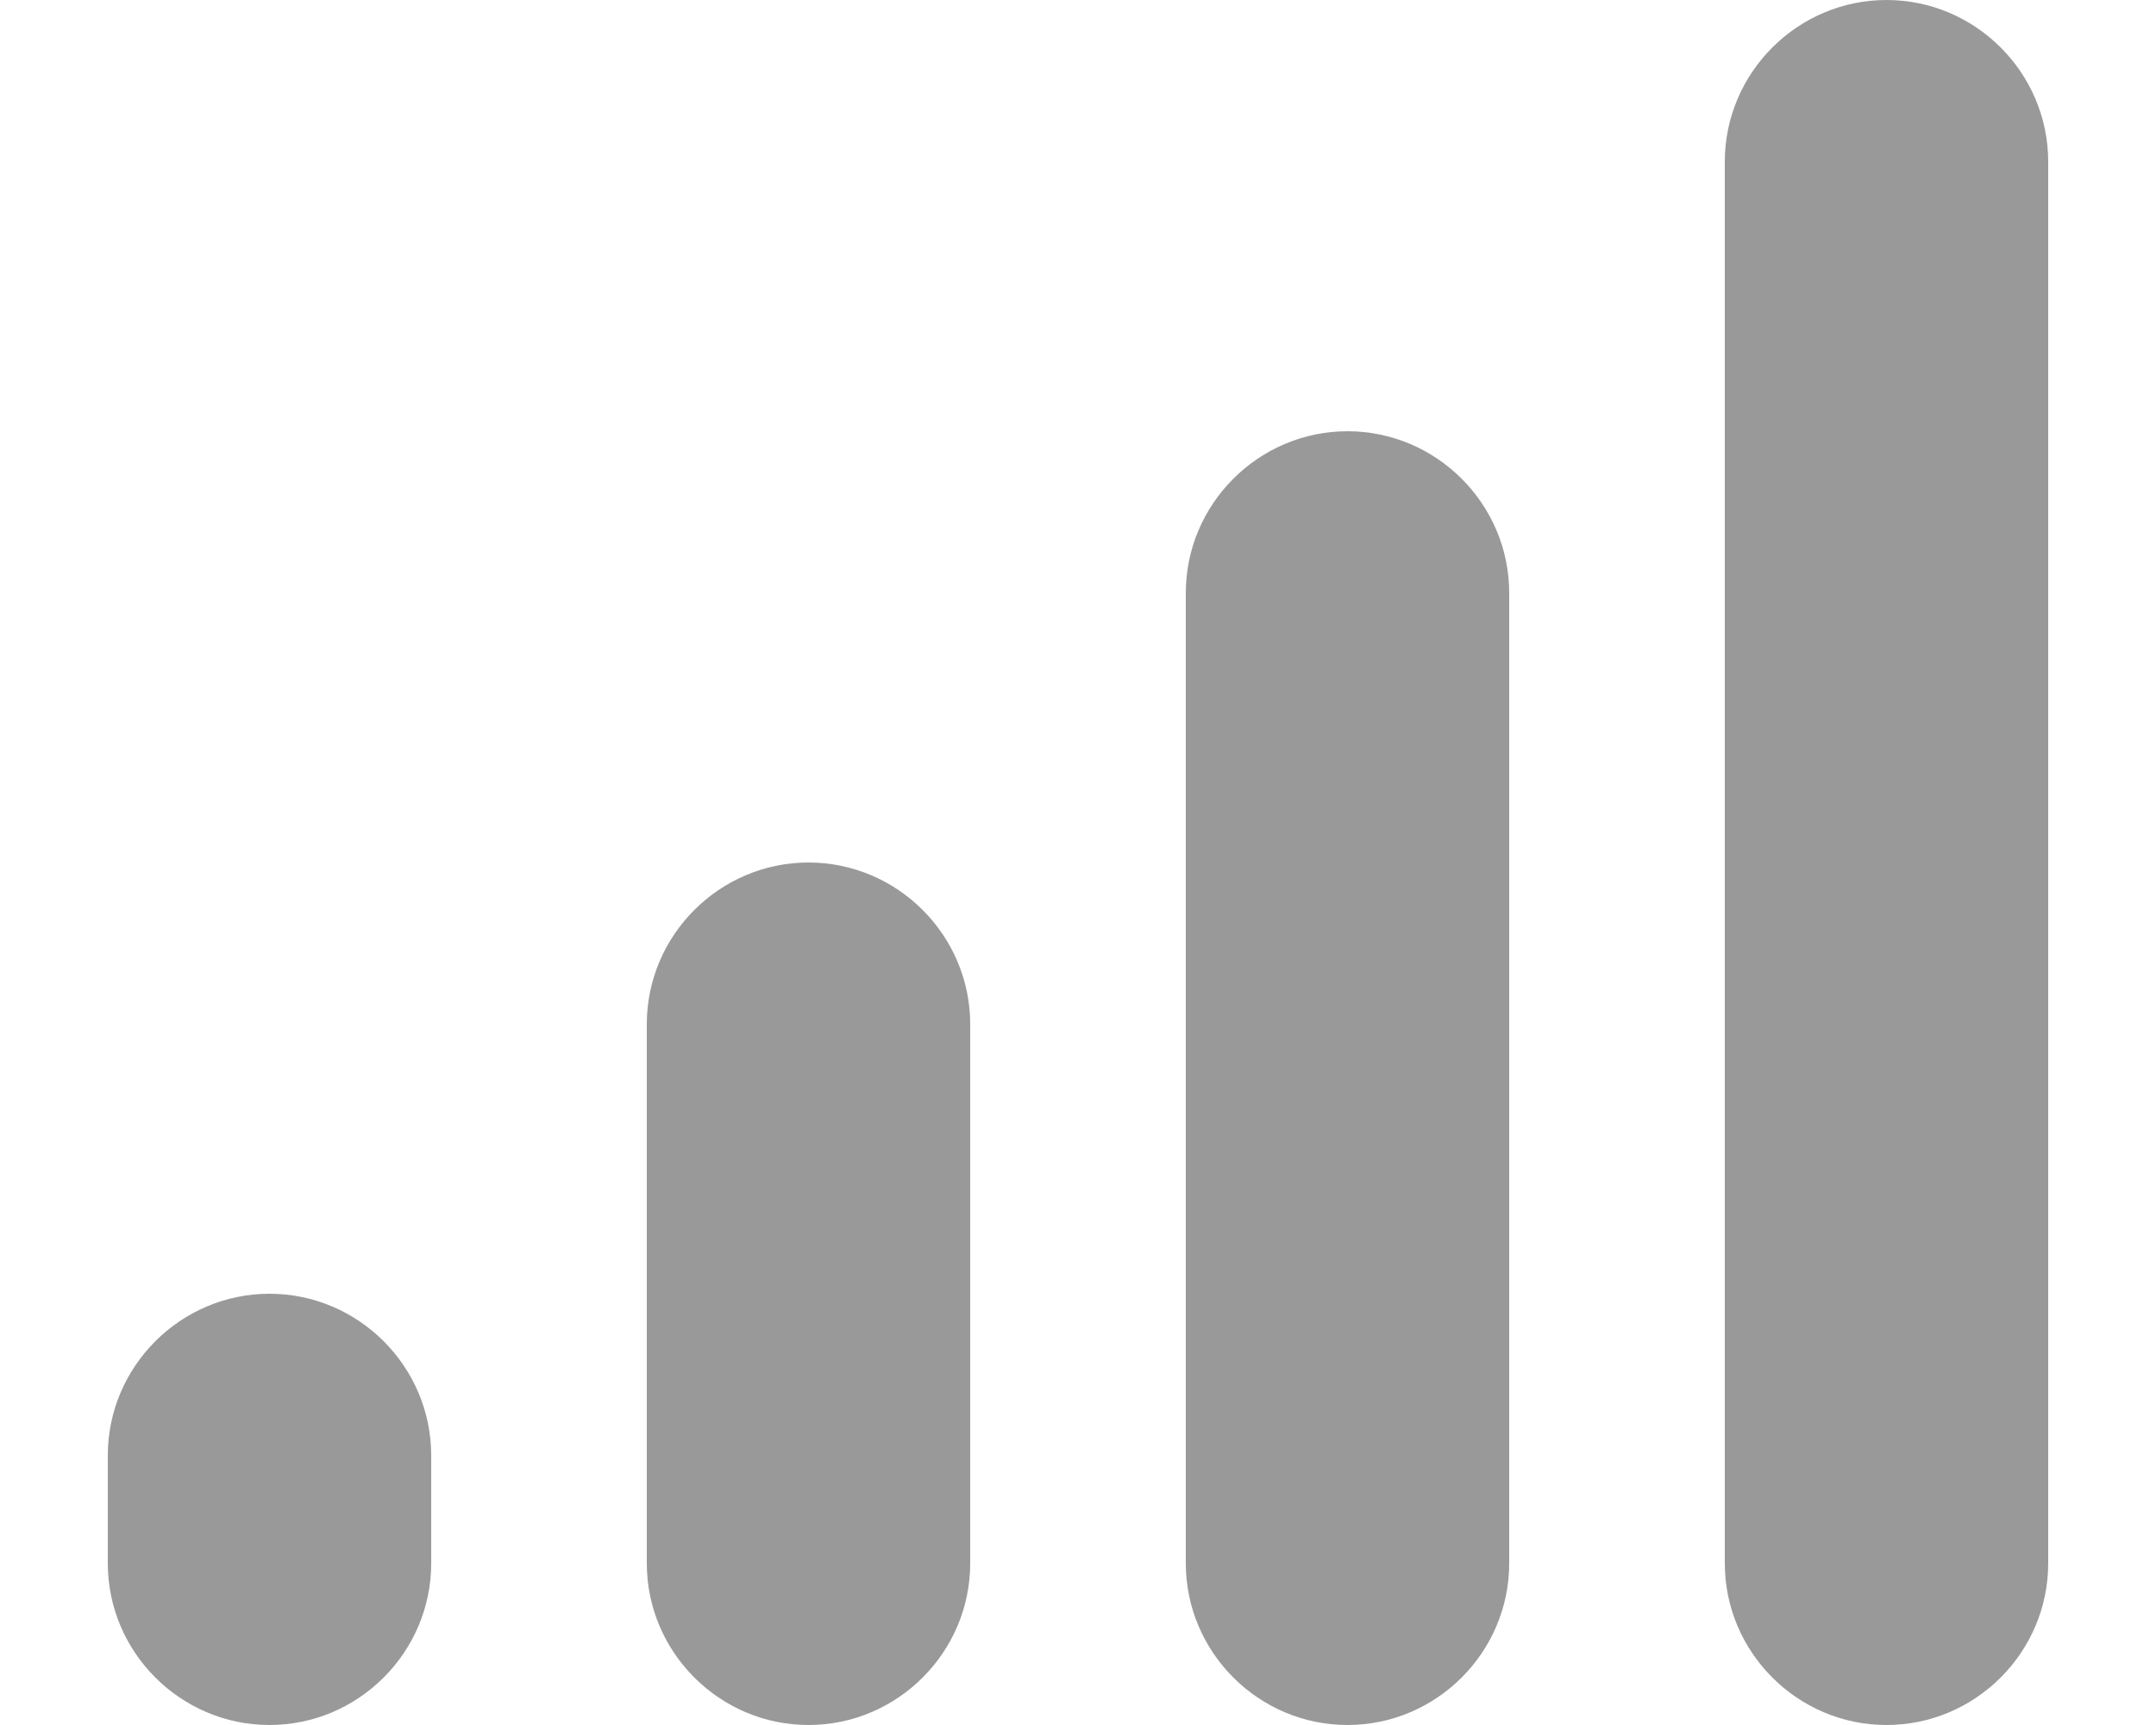
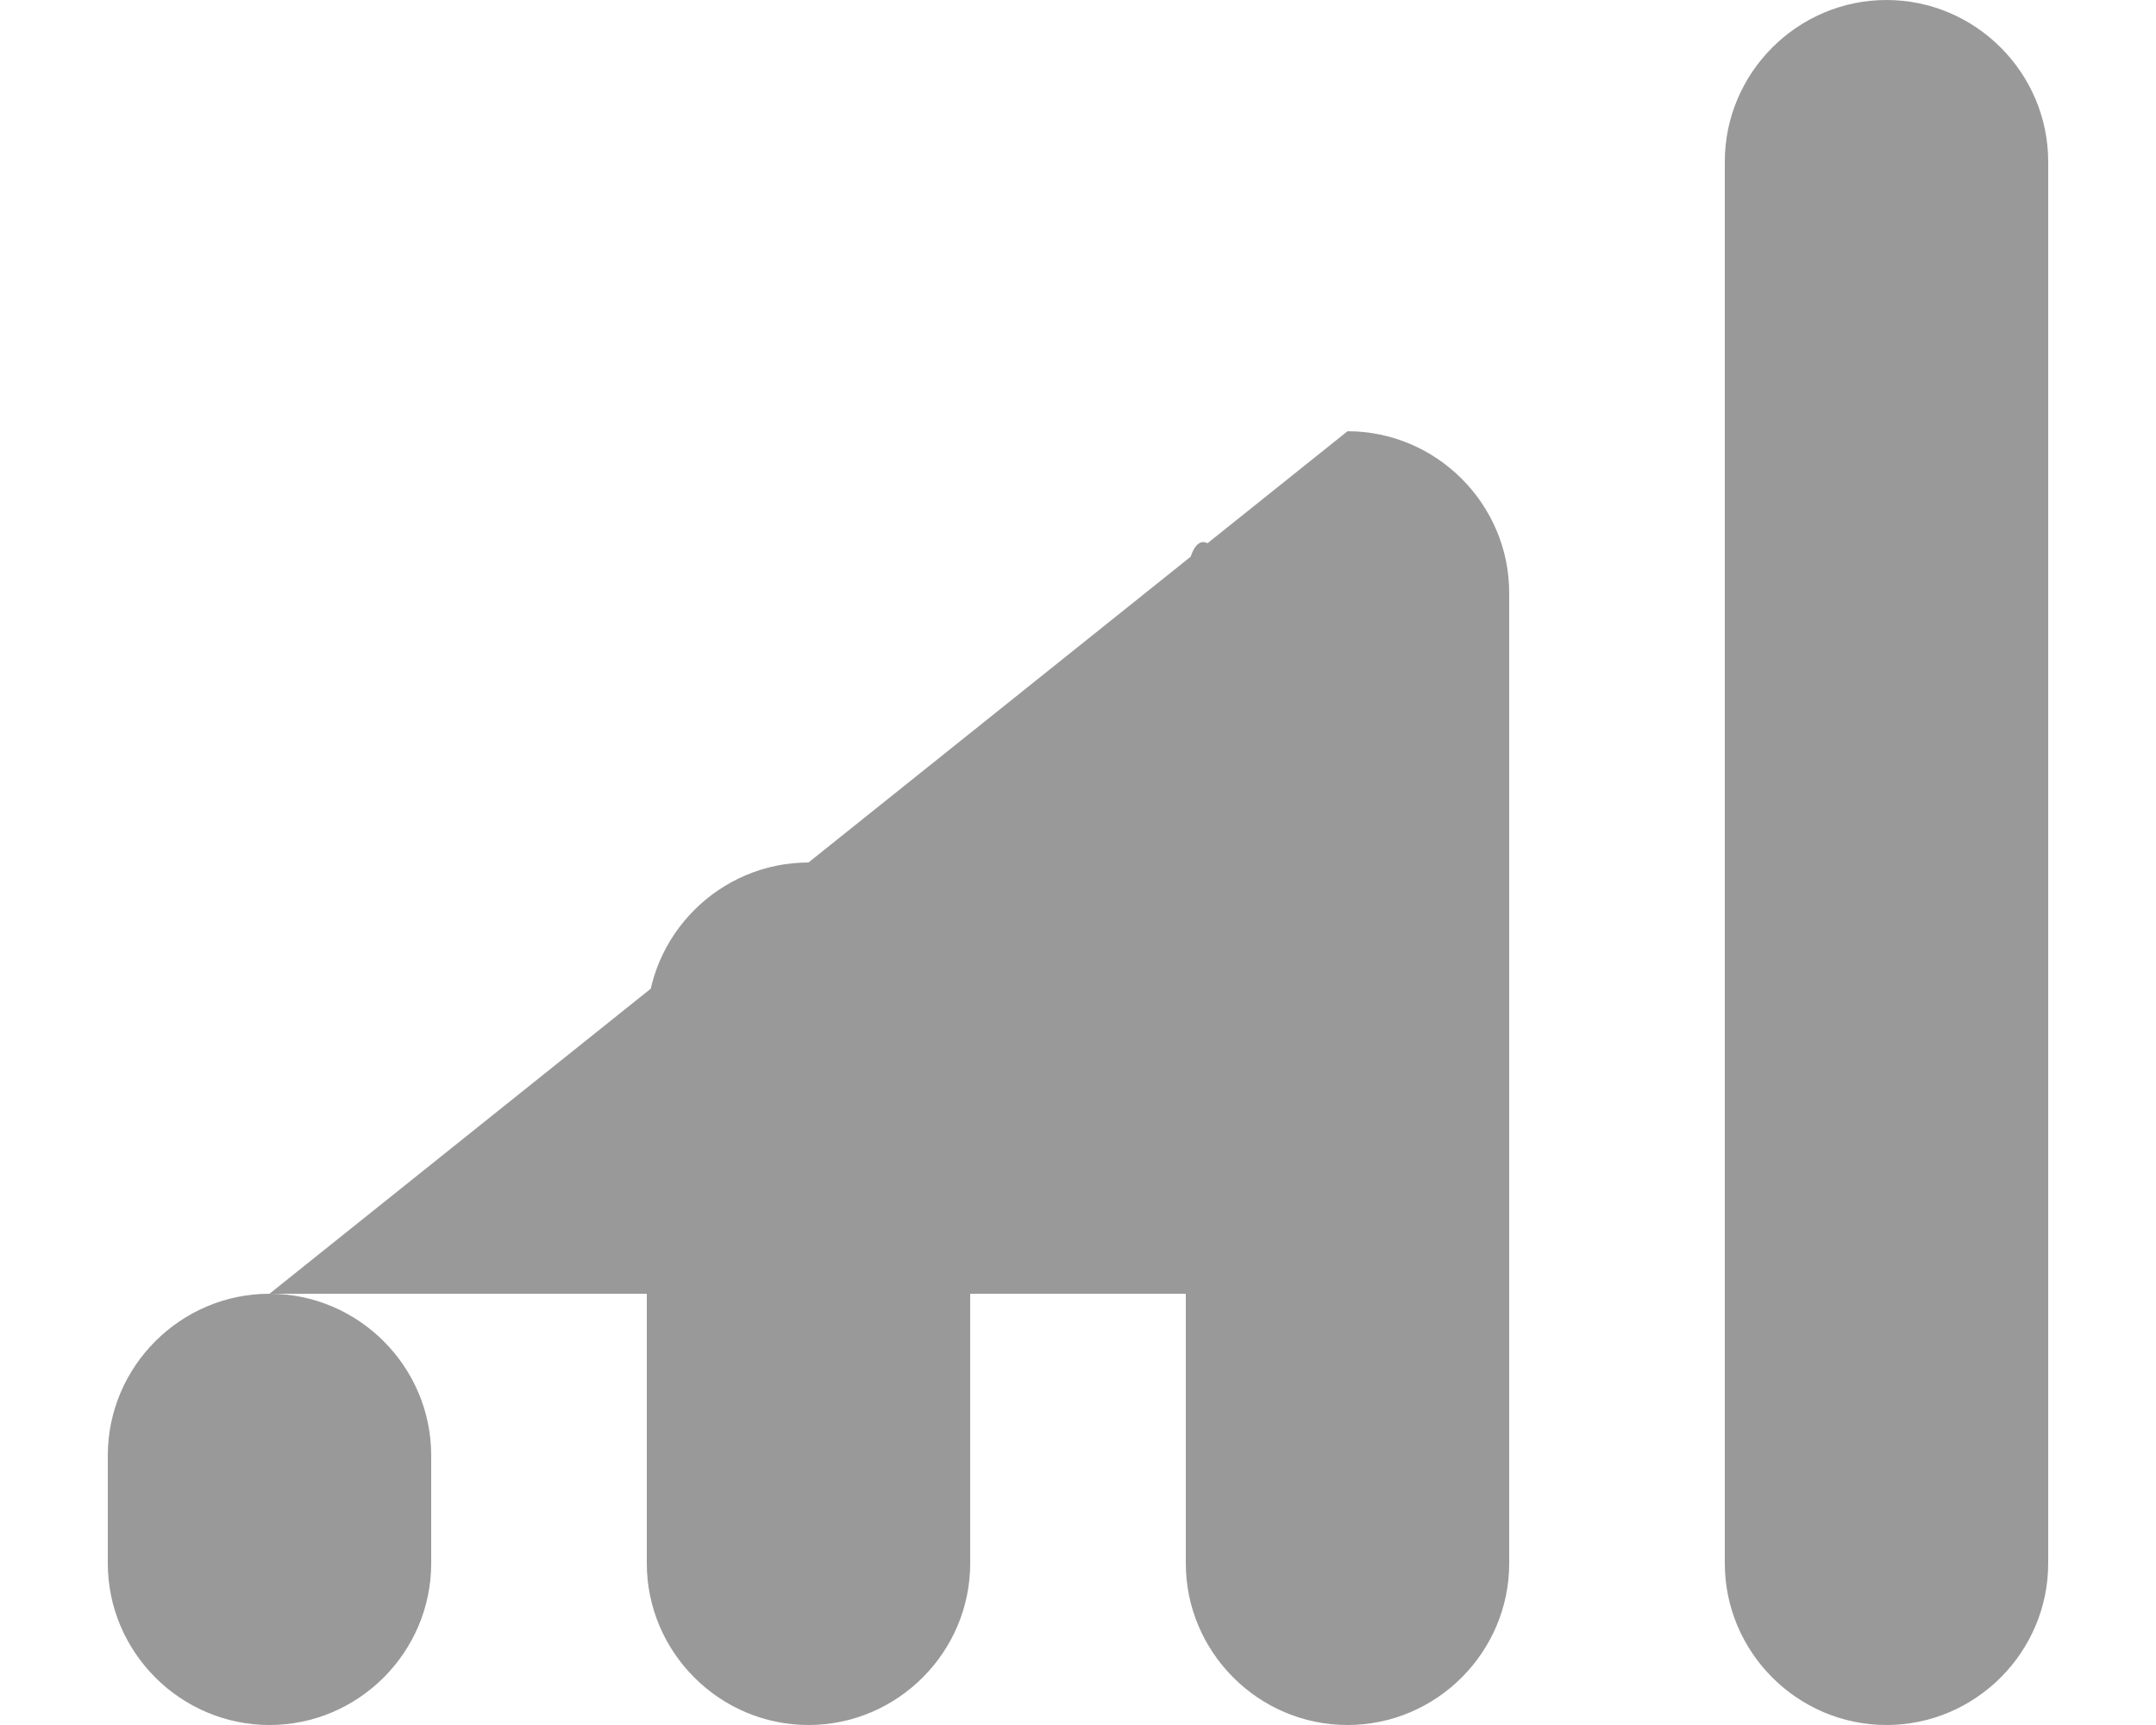
<svg xmlns="http://www.w3.org/2000/svg" viewBox="0 0 640 512">
  <defs>
    <style>.fa-secondary{opacity:.4}</style>
  </defs>
-   <path d="M240 256H240C213.6 256 192 277.6 192 304V464C192 490.4 213.6 512 240 512H240C266.4 512 288 490.4 288 464V304C288 277.6 266.4 256 240 256ZM80 384H80C53.6 384 32 405.6 32 432V464C32 490.4 53.6 512 80 512H80C106.4 512 128 490.4 128 464V432C128 405.6 106.4 384 80 384ZM400 128H400C373.6 128 352 149.6 352 176V464C352 490.4 373.6 512 400 512H400C426.4 512 448 490.4 448 464V176C448 149.6 426.4 128 400 128ZM560 0H560C533.6 0 512 21.6 512 48V464C512 490.4 533.6 512 560 512H560C586.4 512 608 490.4 608 464V48C608 21.6 586.4 0 560 0Z" class="fa-secondary" />
+   <path d="M240 256H240C213.6 256 192 277.6 192 304V464C192 490.4 213.6 512 240 512H240C266.4 512 288 490.4 288 464V304C288 277.6 266.4 256 240 256ZM80 384H80C53.6 384 32 405.6 32 432V464C32 490.4 53.6 512 80 512H80C106.4 512 128 490.4 128 464V432C128 405.6 106.4 384 80 384ZH400C373.6 128 352 149.6 352 176V464C352 490.4 373.6 512 400 512H400C426.4 512 448 490.4 448 464V176C448 149.6 426.4 128 400 128ZM560 0H560C533.6 0 512 21.6 512 48V464C512 490.4 533.6 512 560 512H560C586.4 512 608 490.4 608 464V48C608 21.6 586.4 0 560 0Z" class="fa-secondary" />
</svg>